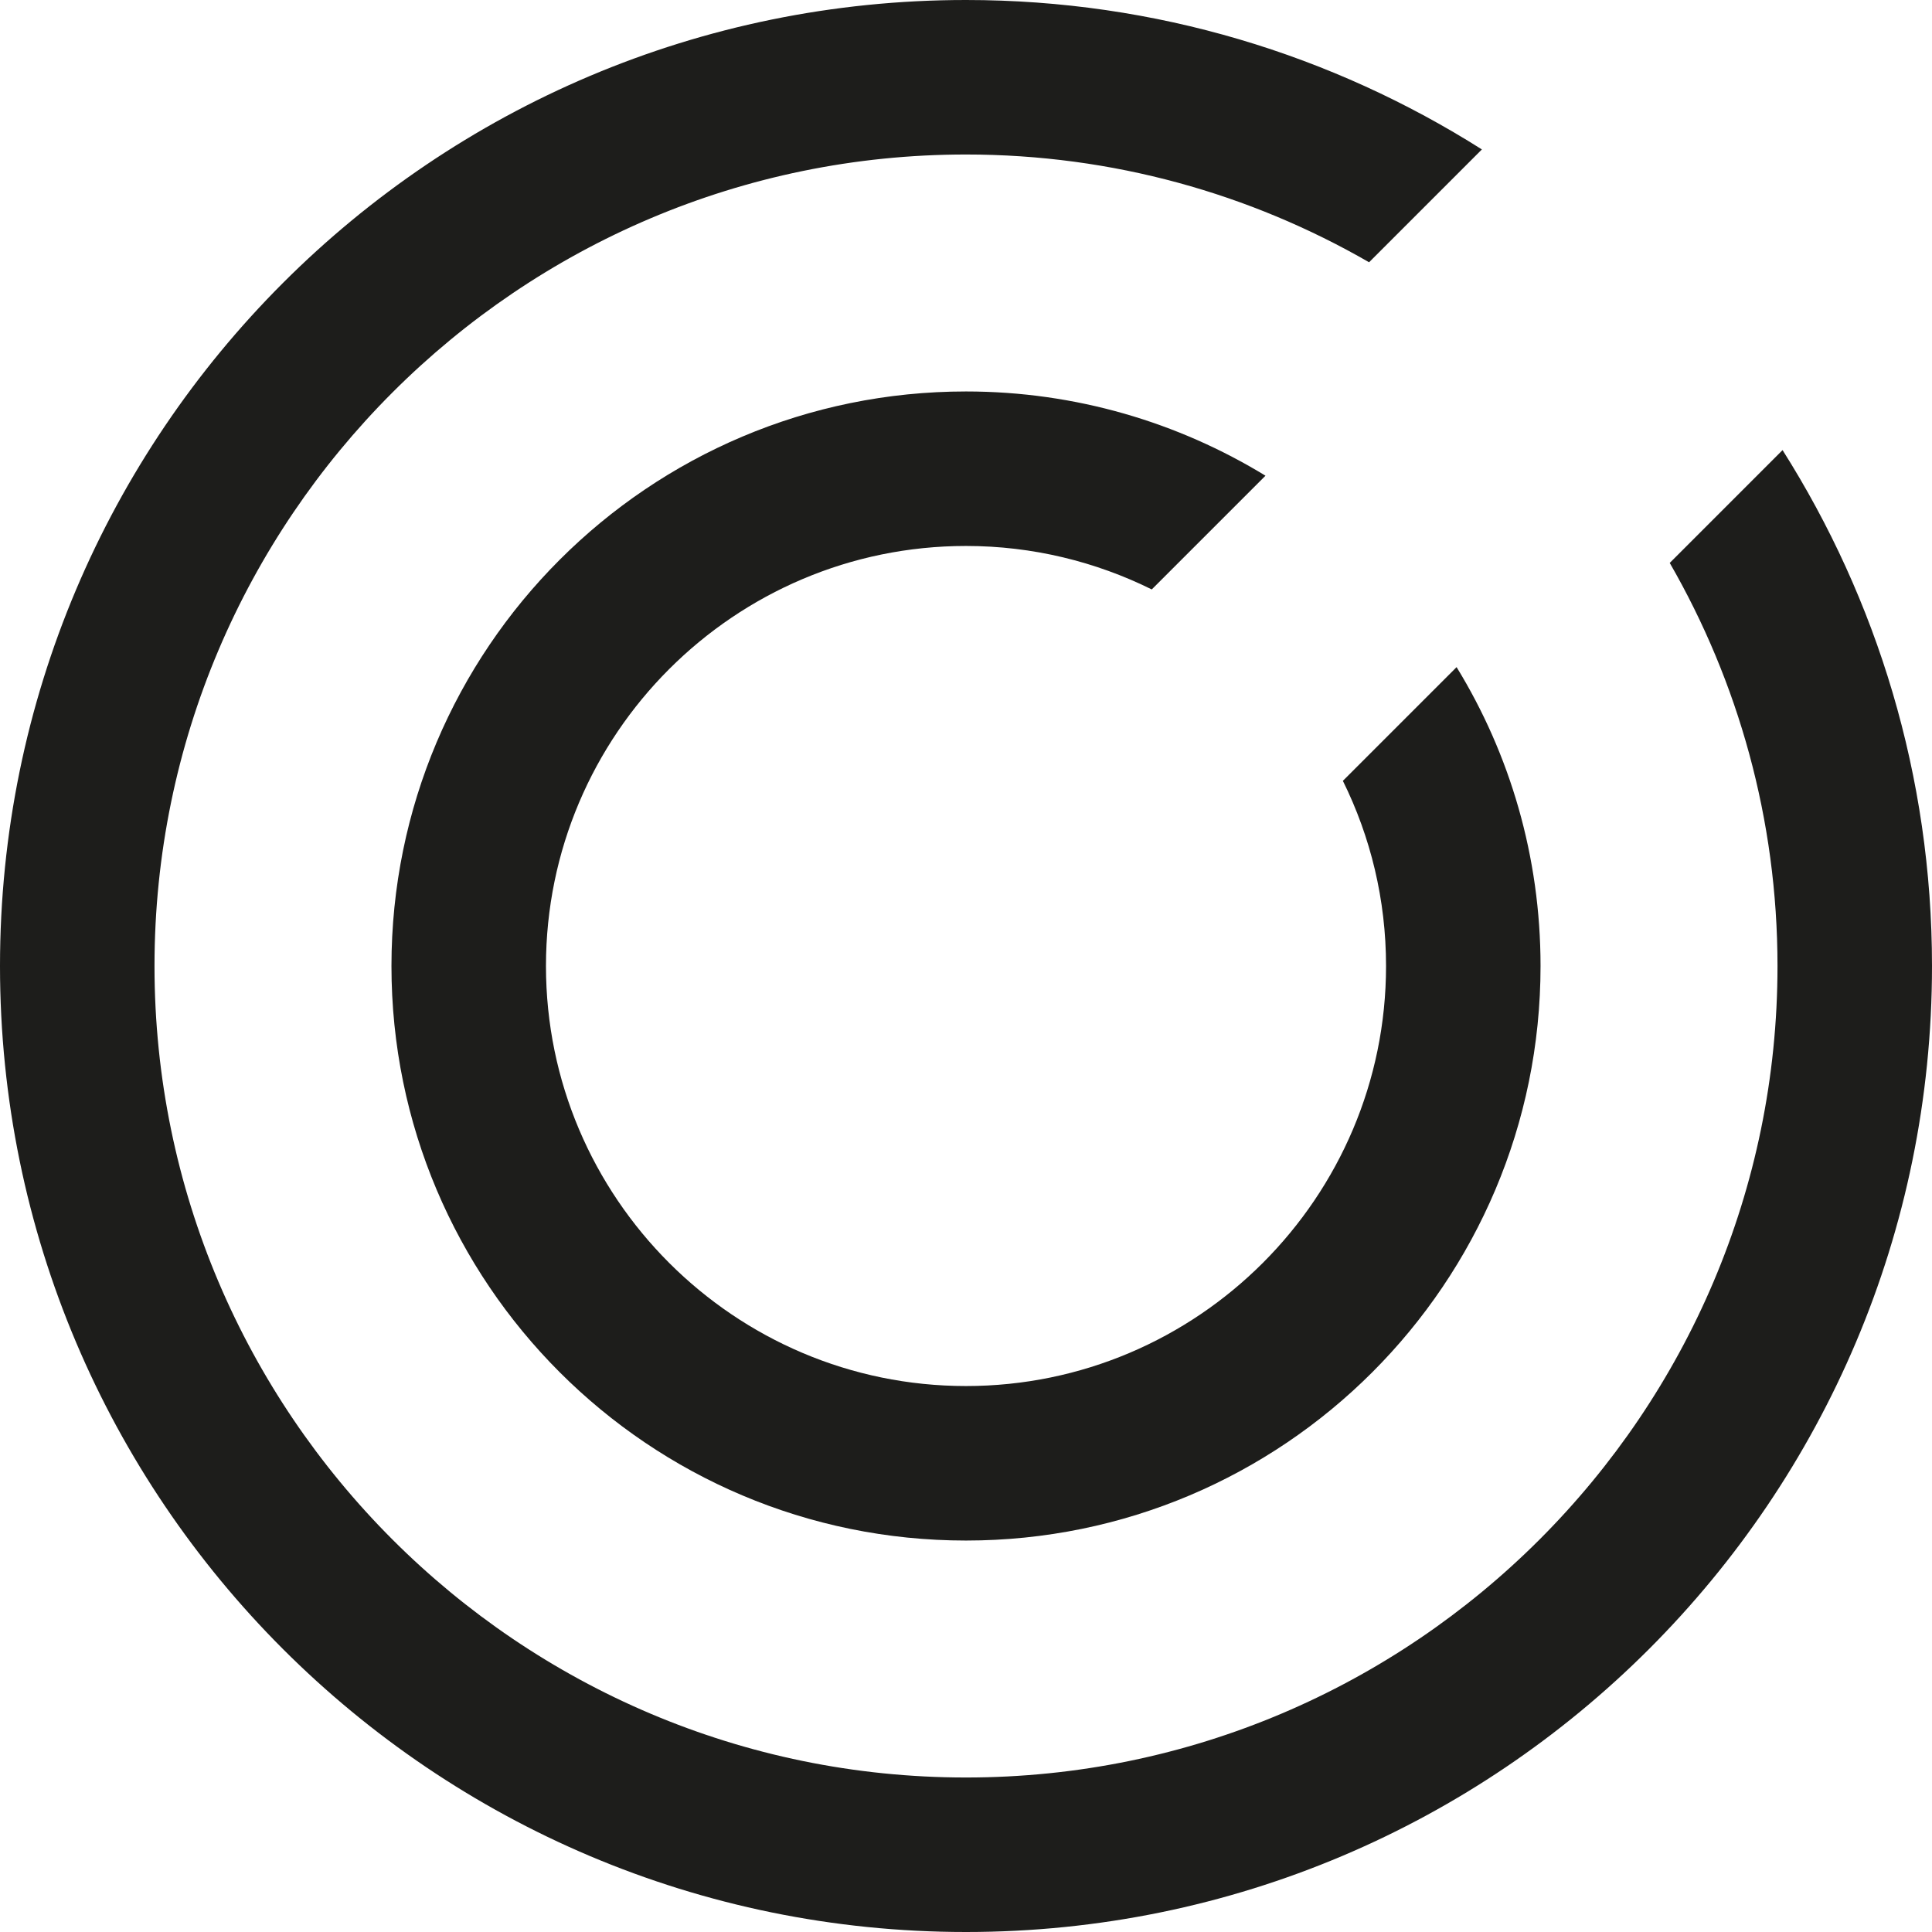
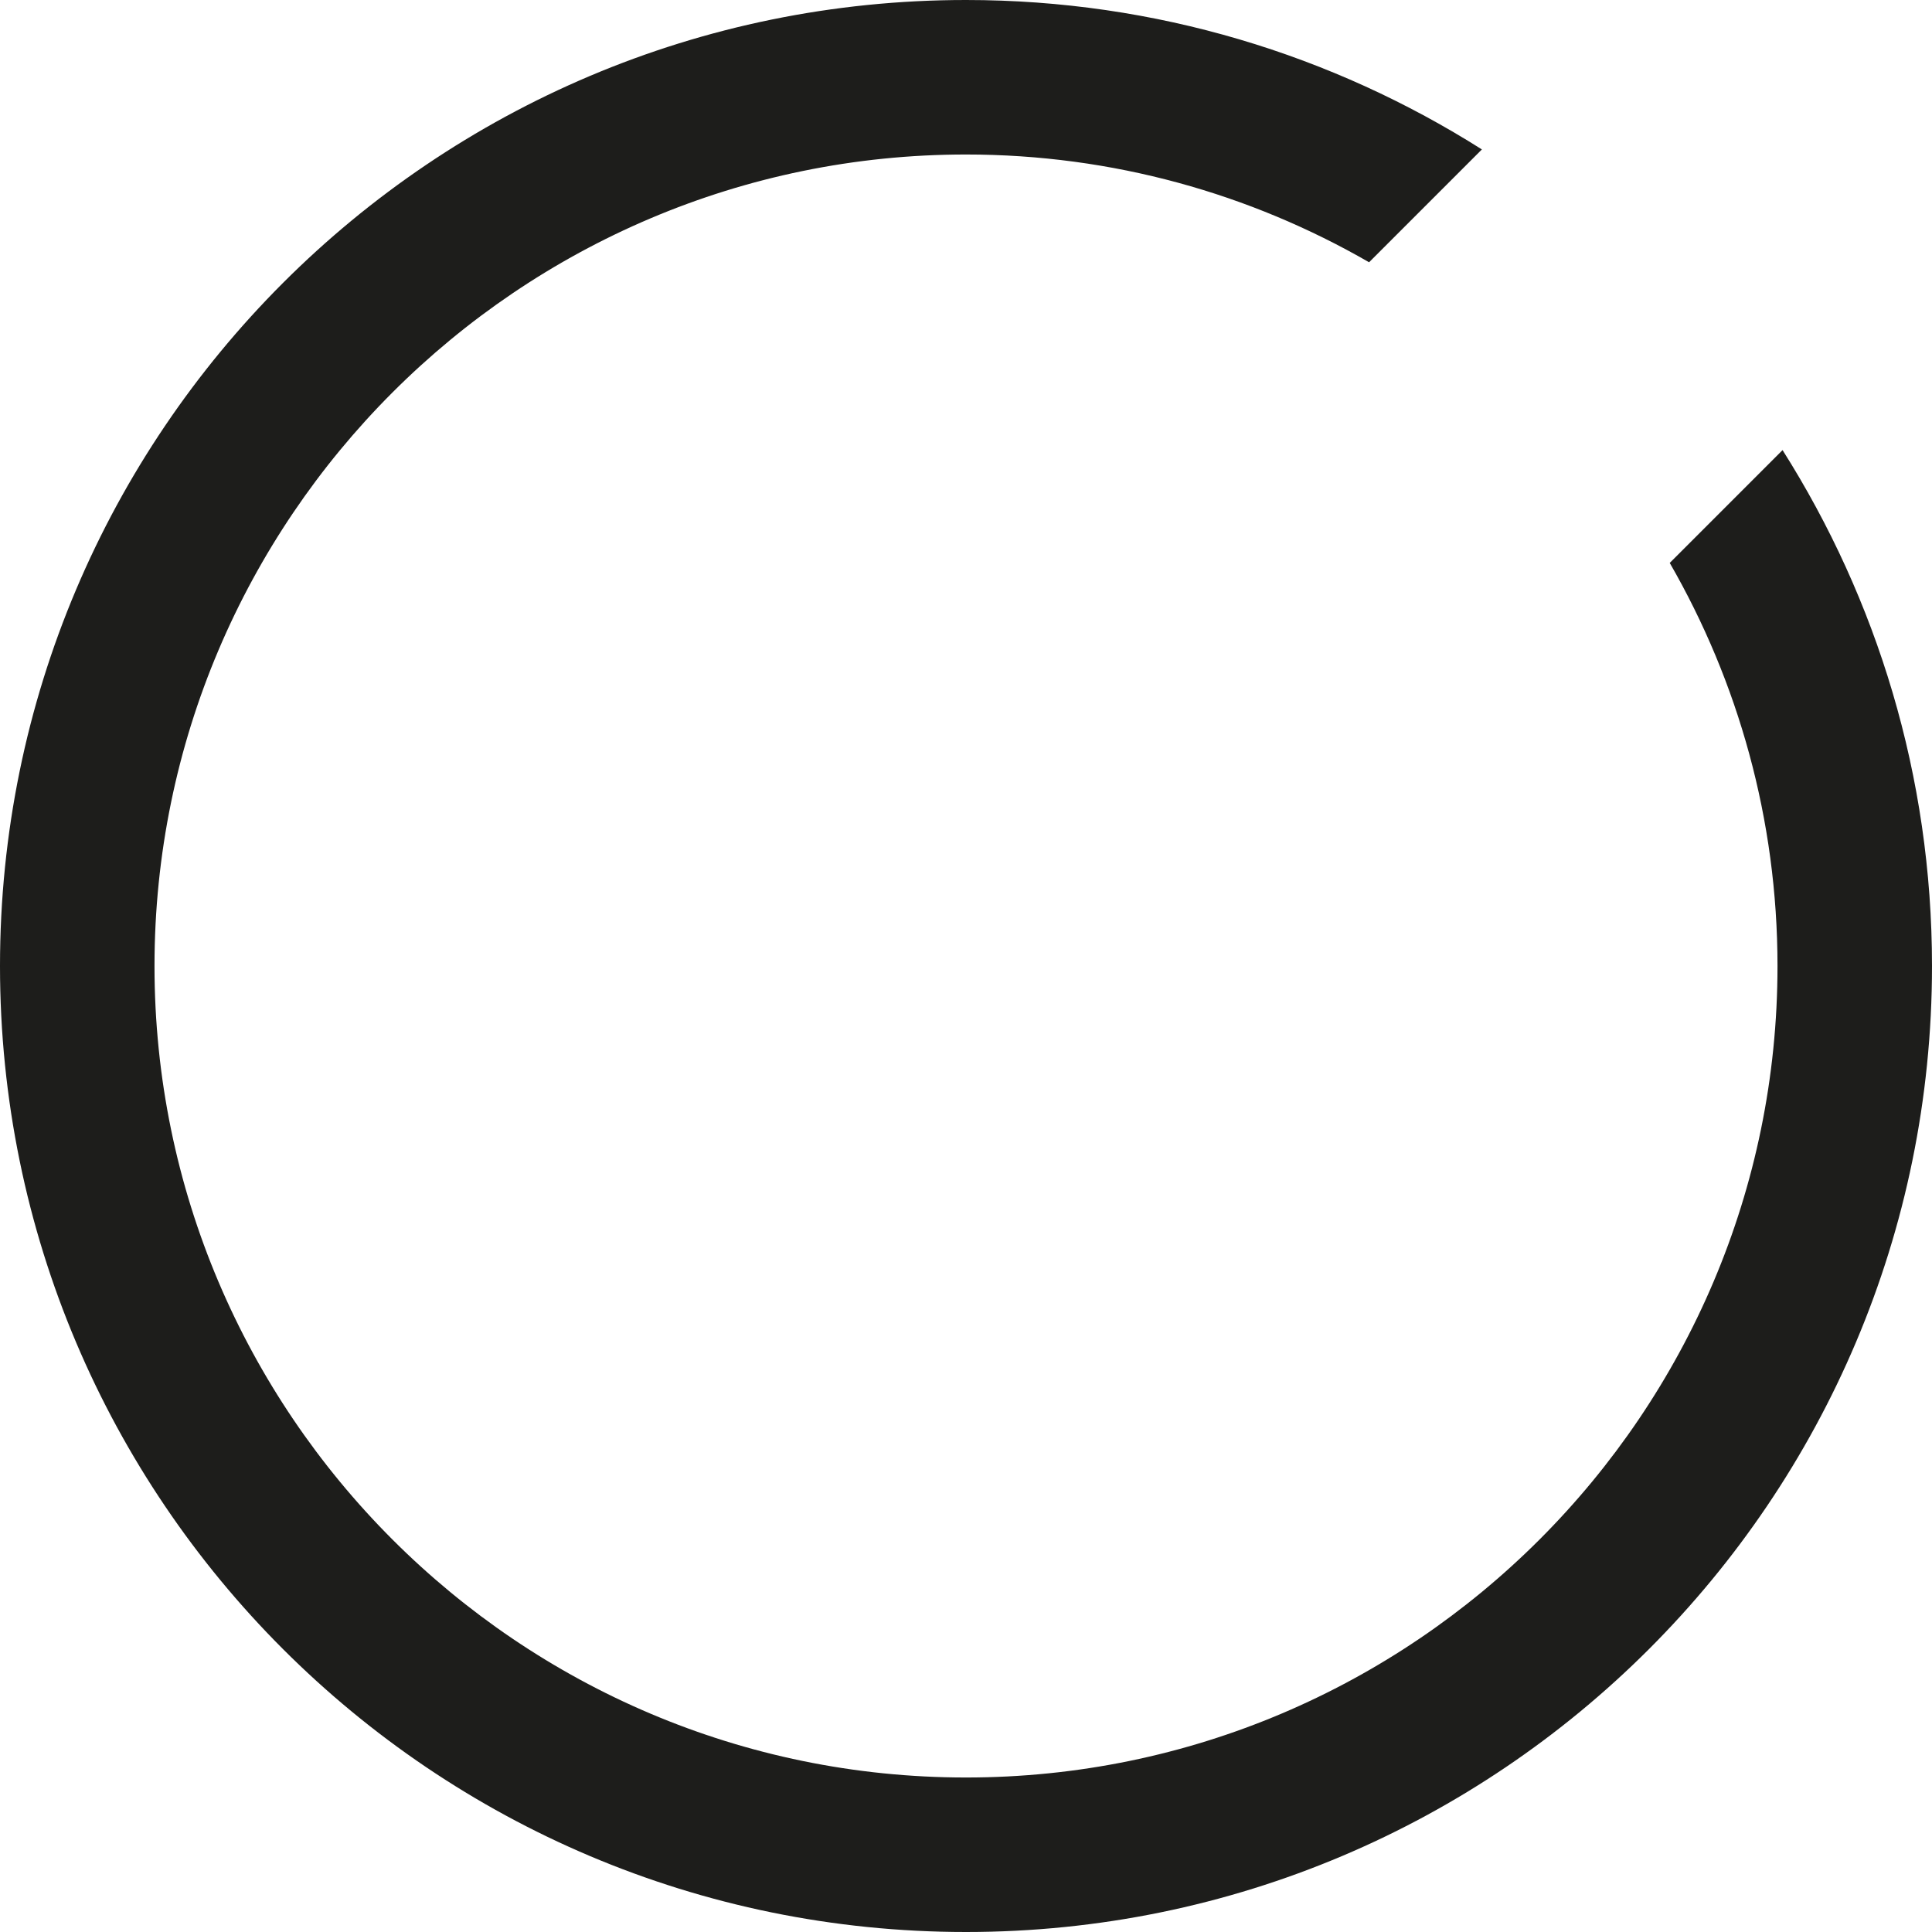
<svg xmlns="http://www.w3.org/2000/svg" id="Layer_2" viewBox="0 0 64.9 64.9">
  <defs>
    <style>
      .cls-1 {
        fill: #1d1d1b;
      }
    </style>
  </defs>
  <g id="Laag_1">
    <path class="cls-1" d="M56.09,18.91c2.3,3.99,3.62,8.62,3.62,13.54,0,15.03-12.23,27.26-27.26,27.26S5.19,47.48,5.19,32.45,17.42,5.19,32.45,5.19c4.93,0,9.55,1.32,13.54,3.62l3.79-3.79C44.77,1.85,38.83,0,32.45,0,14.53,0,0,14.53,0,32.45s14.53,32.45,32.45,32.45,32.45-14.53,32.45-32.45c0-6.38-1.85-12.32-5.02-17.33l-3.79,3.79Z" />
-     <path class="cls-1" d="M32.45,18.34c2.24,0,4.36.53,6.24,1.46l3.82-3.82c-2.93-1.79-6.38-2.83-10.06-2.83-10.66,0-19.3,8.64-19.3,19.3s8.64,19.3,19.3,19.3,19.3-8.64,19.3-19.3c0-3.68-1.03-7.12-2.82-10.04l-3.82,3.82c.93,1.88,1.45,3.99,1.45,6.22,0,7.78-6.33,14.11-14.11,14.11s-14.11-6.33-14.11-14.11,6.33-14.11,14.11-14.11" />
  </g>
</svg>